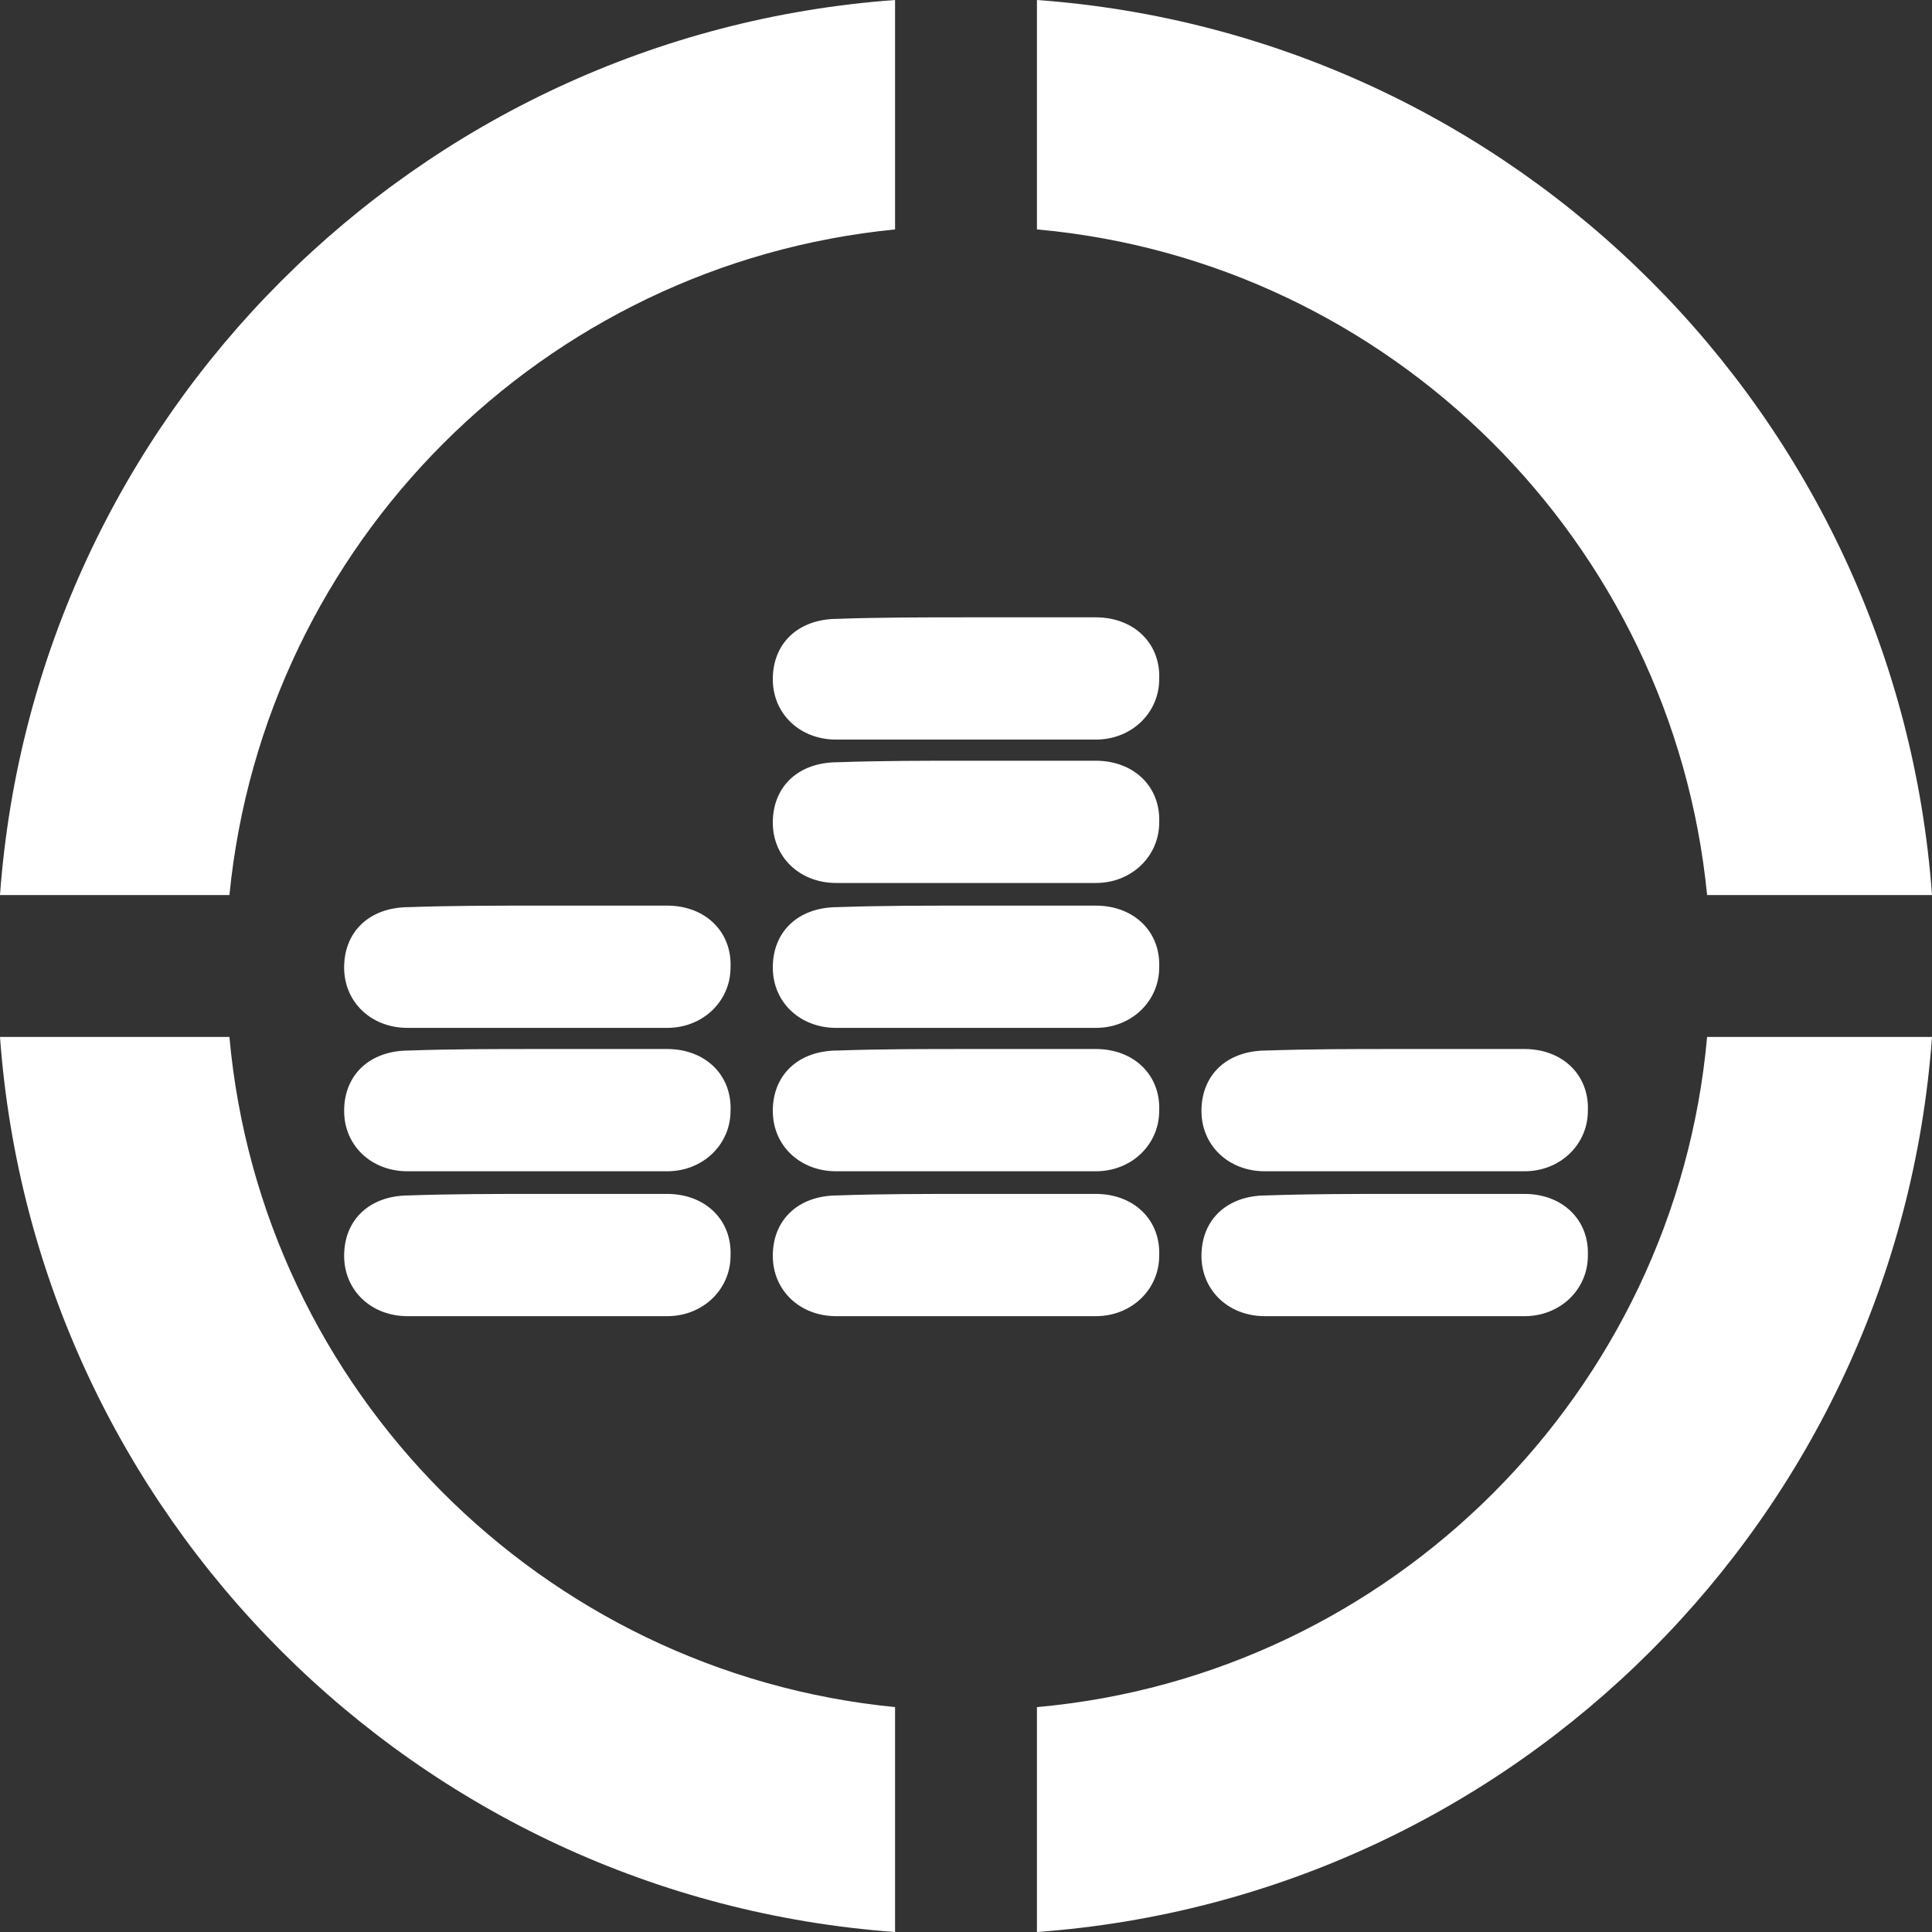
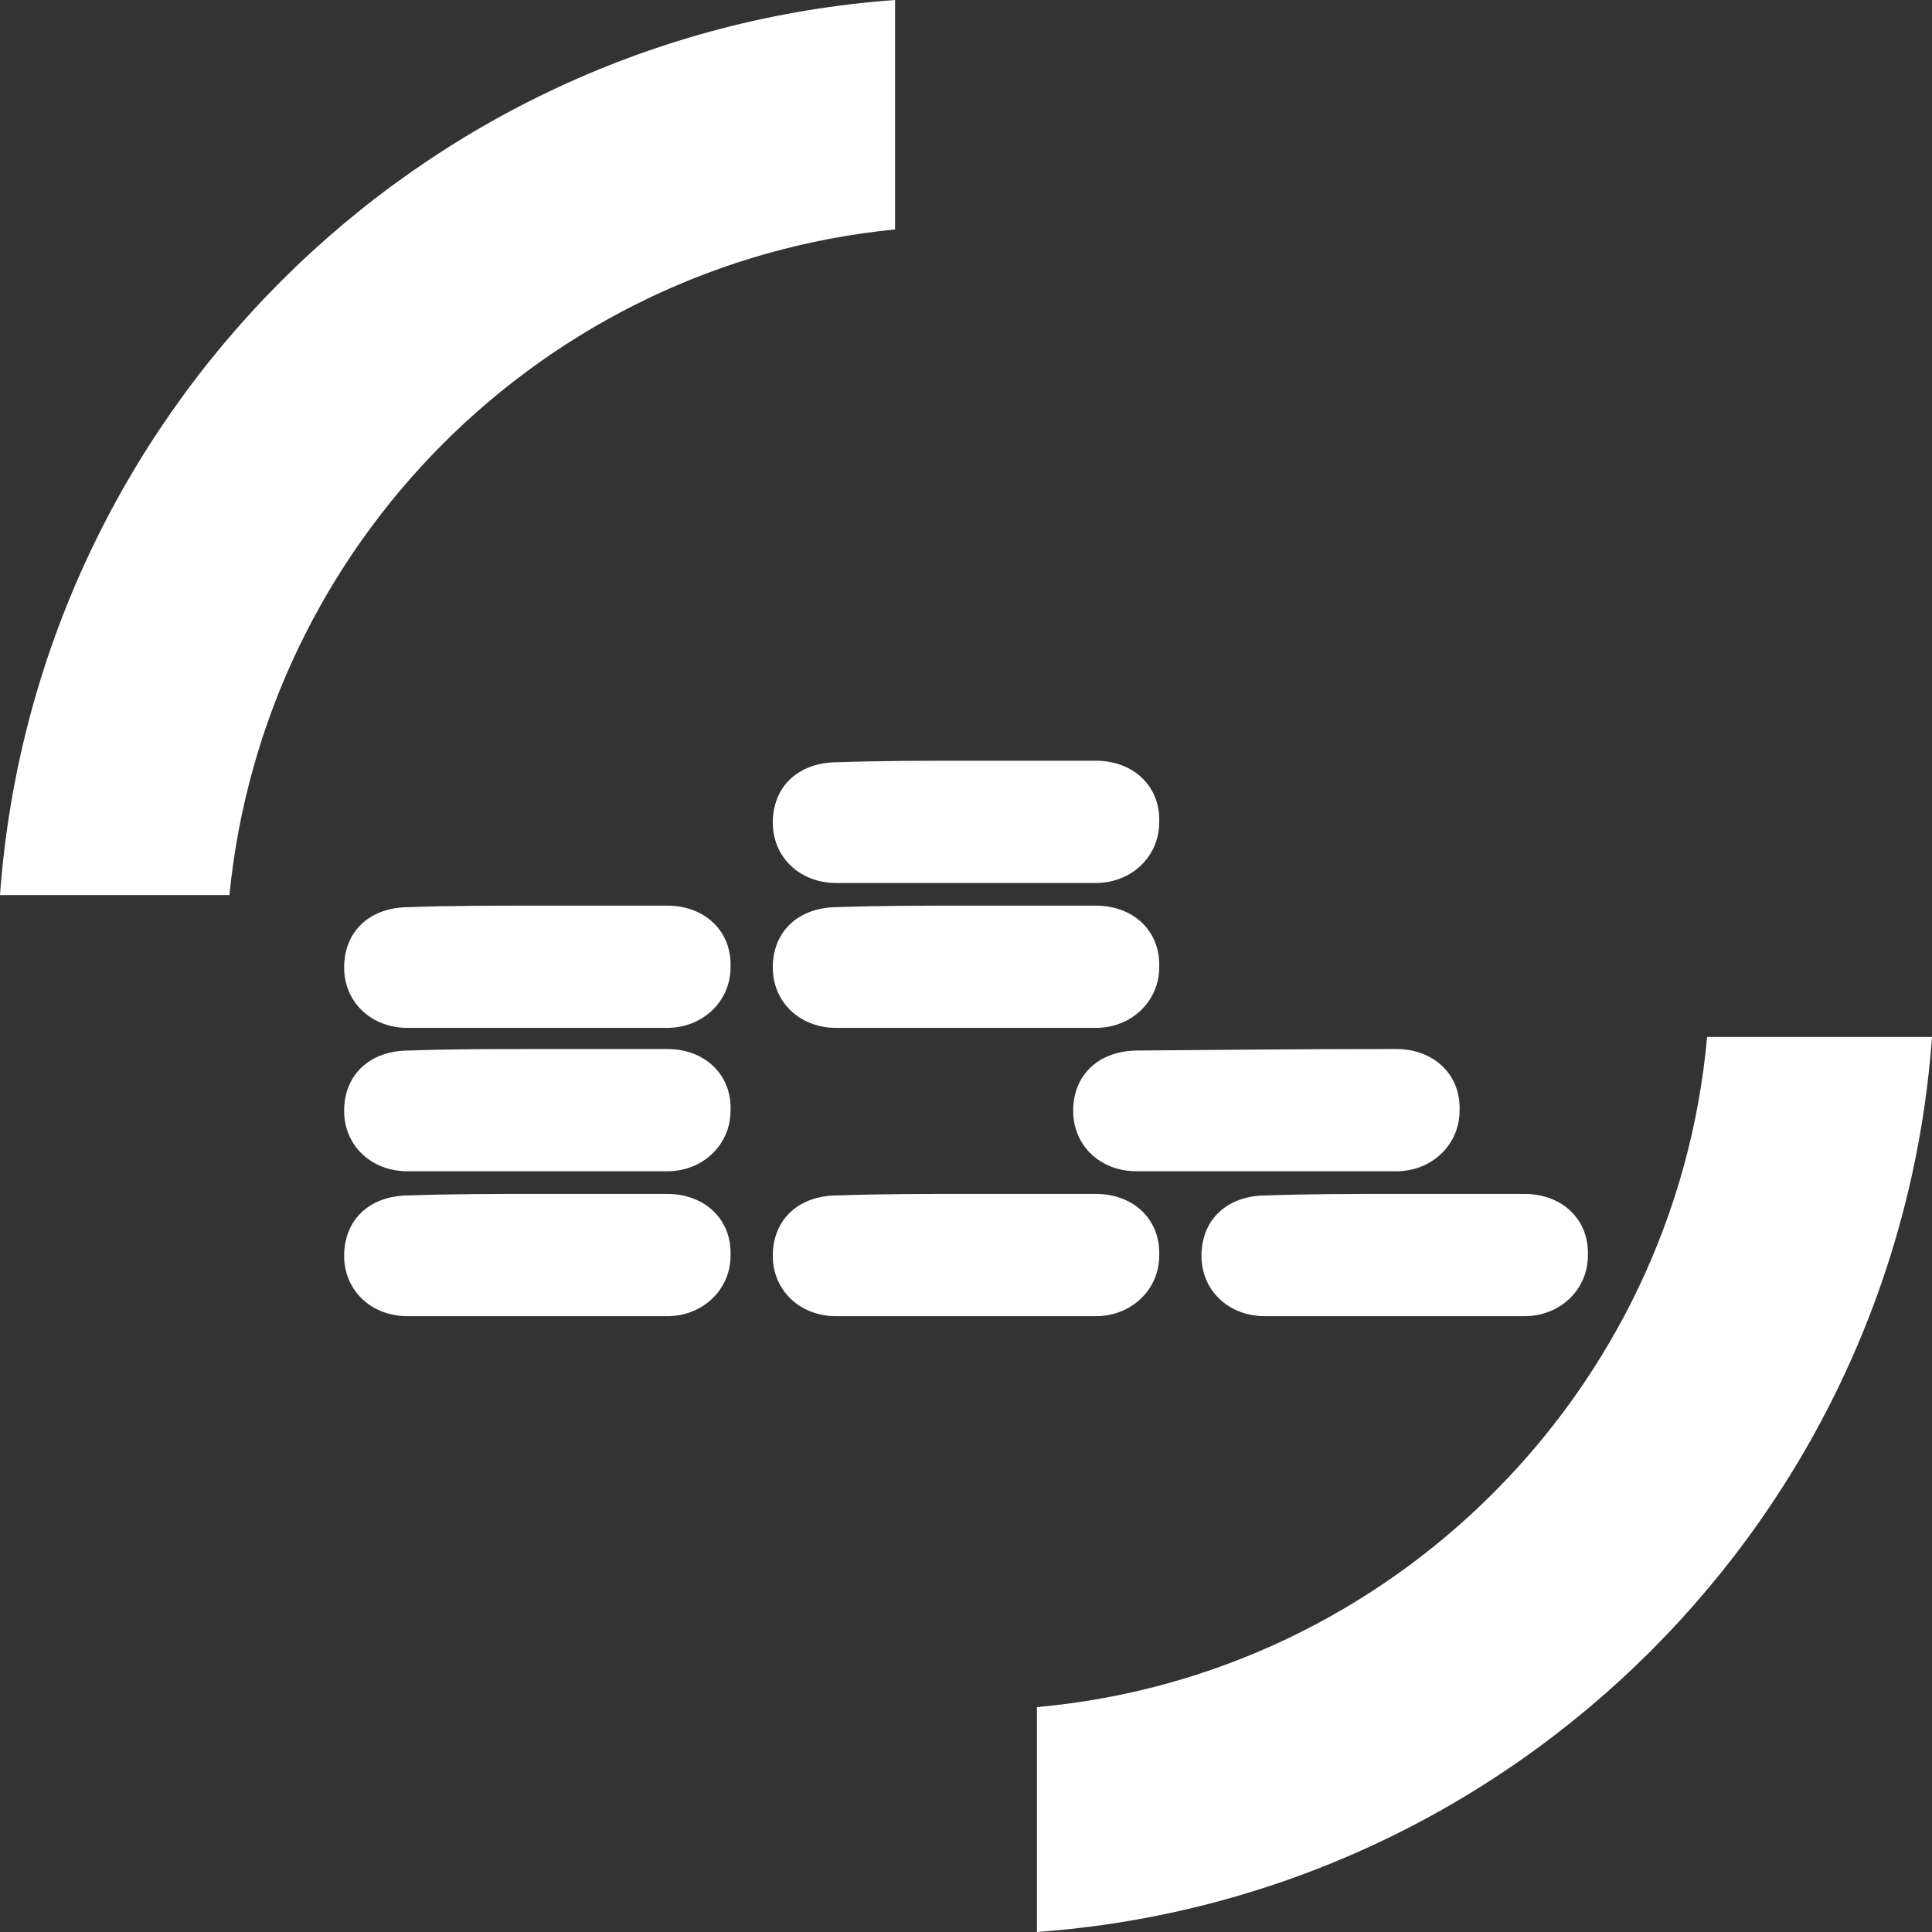
<svg xmlns="http://www.w3.org/2000/svg" version="1.1" id="Layer_1" x="0px" y="0px" viewBox="0 0 128 128" style="enable-background:new 0 0 128 128;" xml:space="preserve">
  <rect x="0" y="0" width="128" height="128" fill="#333333" stroke="none" />
  <style type="text/css">
	.st0{fill:#FFFFFF;}
</style>
  <g>
    <g>
      <g>
        <path class="st0" d="M35.7,79.1c2.8,0,5.6,0,8.5,0c2.5,0,4.3,1.7,4.2,4.1c0,2.2-1.8,4-4.2,4c-5.7,0-11.5,0-17.2,0     c-2.4,0-4.2-1.7-4.2-4c0-2.4,1.7-4,4.3-4C29.9,79.1,32.8,79.1,35.7,79.1C35.7,79.1,35.7,79.1,35.7,79.1z" />
        <path class="st0" d="M35.7,60c2.8,0,5.6,0,8.5,0c2.5,0,4.3,1.7,4.2,4.1c0,2.2-1.8,4-4.2,4c-5.7,0-11.5,0-17.2,0     c-2.4,0-4.2-1.7-4.2-4c0-2.4,1.7-4,4.3-4C29.9,60,32.8,60,35.7,60C35.7,60,35.7,60,35.7,60z" />
        <path class="st0" d="M35.7,69.5c2.8,0,5.6,0,8.5,0c2.5,0,4.3,1.7,4.2,4.1c0,2.2-1.8,4-4.2,4c-5.7,0-11.5,0-17.2,0     c-2.4,0-4.2-1.7-4.2-4c0-2.4,1.7-4,4.3-4C29.9,69.5,32.8,69.5,35.7,69.5C35.7,69.5,35.7,69.5,35.7,69.5z" />
      </g>
      <g>
        <path class="st0" d="M92.5,79.1c2.8,0,5.6,0,8.5,0c2.5,0,4.3,1.7,4.2,4.1c0,2.2-1.8,4-4.2,4c-5.7,0-11.5,0-17.2,0     c-2.4,0-4.2-1.7-4.2-4c0-2.4,1.7-4,4.3-4C86.8,79.1,89.6,79.1,92.5,79.1C92.5,79.1,92.5,79.1,92.5,79.1z" />
-         <path class="st0" d="M92.5,69.5c2.8,0,5.6,0,8.5,0c2.5,0,4.3,1.7,4.2,4.1c0,2.2-1.8,4-4.2,4c-5.7,0-11.5,0-17.2,0     c-2.4,0-4.2-1.7-4.2-4c0-2.4,1.7-4,4.3-4C86.8,69.5,89.6,69.5,92.5,69.5C92.5,69.5,92.5,69.5,92.5,69.5z" />
+         <path class="st0" d="M92.5,69.5c2.5,0,4.3,1.7,4.2,4.1c0,2.2-1.8,4-4.2,4c-5.7,0-11.5,0-17.2,0     c-2.4,0-4.2-1.7-4.2-4c0-2.4,1.7-4,4.3-4C86.8,69.5,89.6,69.5,92.5,69.5C92.5,69.5,92.5,69.5,92.5,69.5z" />
      </g>
      <g>
        <path class="st0" d="M64.1,79.1c2.8,0,5.6,0,8.5,0c2.5,0,4.3,1.7,4.2,4.1c0,2.2-1.8,4-4.2,4c-5.7,0-11.5,0-17.2,0     c-2.4,0-4.2-1.7-4.2-4c0-2.4,1.7-4,4.3-4C58.3,79.1,61.2,79.1,64.1,79.1C64.1,79.1,64.1,79.1,64.1,79.1z" />
        <path class="st0" d="M64.1,60c2.8,0,5.6,0,8.5,0c2.5,0,4.3,1.7,4.2,4.1c0,2.2-1.8,4-4.2,4c-5.7,0-11.5,0-17.2,0     c-2.4,0-4.2-1.7-4.2-4c0-2.4,1.7-4,4.3-4C58.3,60,61.2,60,64.1,60C64.1,60,64.1,60,64.1,60z" />
-         <path class="st0" d="M64.1,69.5c2.8,0,5.6,0,8.5,0c2.5,0,4.3,1.7,4.2,4.1c0,2.2-1.8,4-4.2,4c-5.7,0-11.5,0-17.2,0     c-2.4,0-4.2-1.7-4.2-4c0-2.4,1.7-4,4.3-4C58.3,69.5,61.2,69.5,64.1,69.5C64.1,69.5,64.1,69.5,64.1,69.5z" />
        <path class="st0" d="M64.1,50.4c2.8,0,5.6,0,8.5,0c2.5,0,4.3,1.7,4.2,4.1c0,2.2-1.8,4-4.2,4c-5.7,0-11.5,0-17.2,0     c-2.4,0-4.2-1.7-4.2-4c0-2.4,1.7-4,4.3-4C58.3,50.4,61.2,50.4,64.1,50.4C64.1,50.4,64.1,50.4,64.1,50.4z" />
-         <path class="st0" d="M64.1,40.9c2.8,0,5.6,0,8.5,0c2.5,0,4.3,1.7,4.2,4.1c0,2.2-1.8,4-4.2,4c-5.7,0-11.5,0-17.2,0     c-2.4,0-4.2-1.7-4.2-4c0-2.4,1.7-4,4.3-4C58.3,40.9,61.2,40.9,64.1,40.9C64.1,40.9,64.1,40.9,64.1,40.9z" />
      </g>
    </g>
    <g>
      <path class="st0" d="M15.2,59.3C17.5,36,36,17.5,59.3,15.2V0C27.6,2.3,2.3,27.6,0,59.3H15.2z" />
-       <path class="st0" d="M68.7,15.2c23.4,2.1,42.1,20.7,44.4,44.1H128c-2.3-31.7-27.6-57-59.3-59.3V15.2z" />
      <path class="st0" d="M113.1,68.7C111,92.2,92.2,111,68.7,113.1V128c31.7-2.3,57-27.6,59.3-59.3H113.1z" />
-       <path class="st0" d="M59.3,113.1c-23.4-2.3-42-21-44.1-44.4H0c2.3,31.7,27.6,57,59.3,59.3V113.1z" />
    </g>
  </g>
</svg>